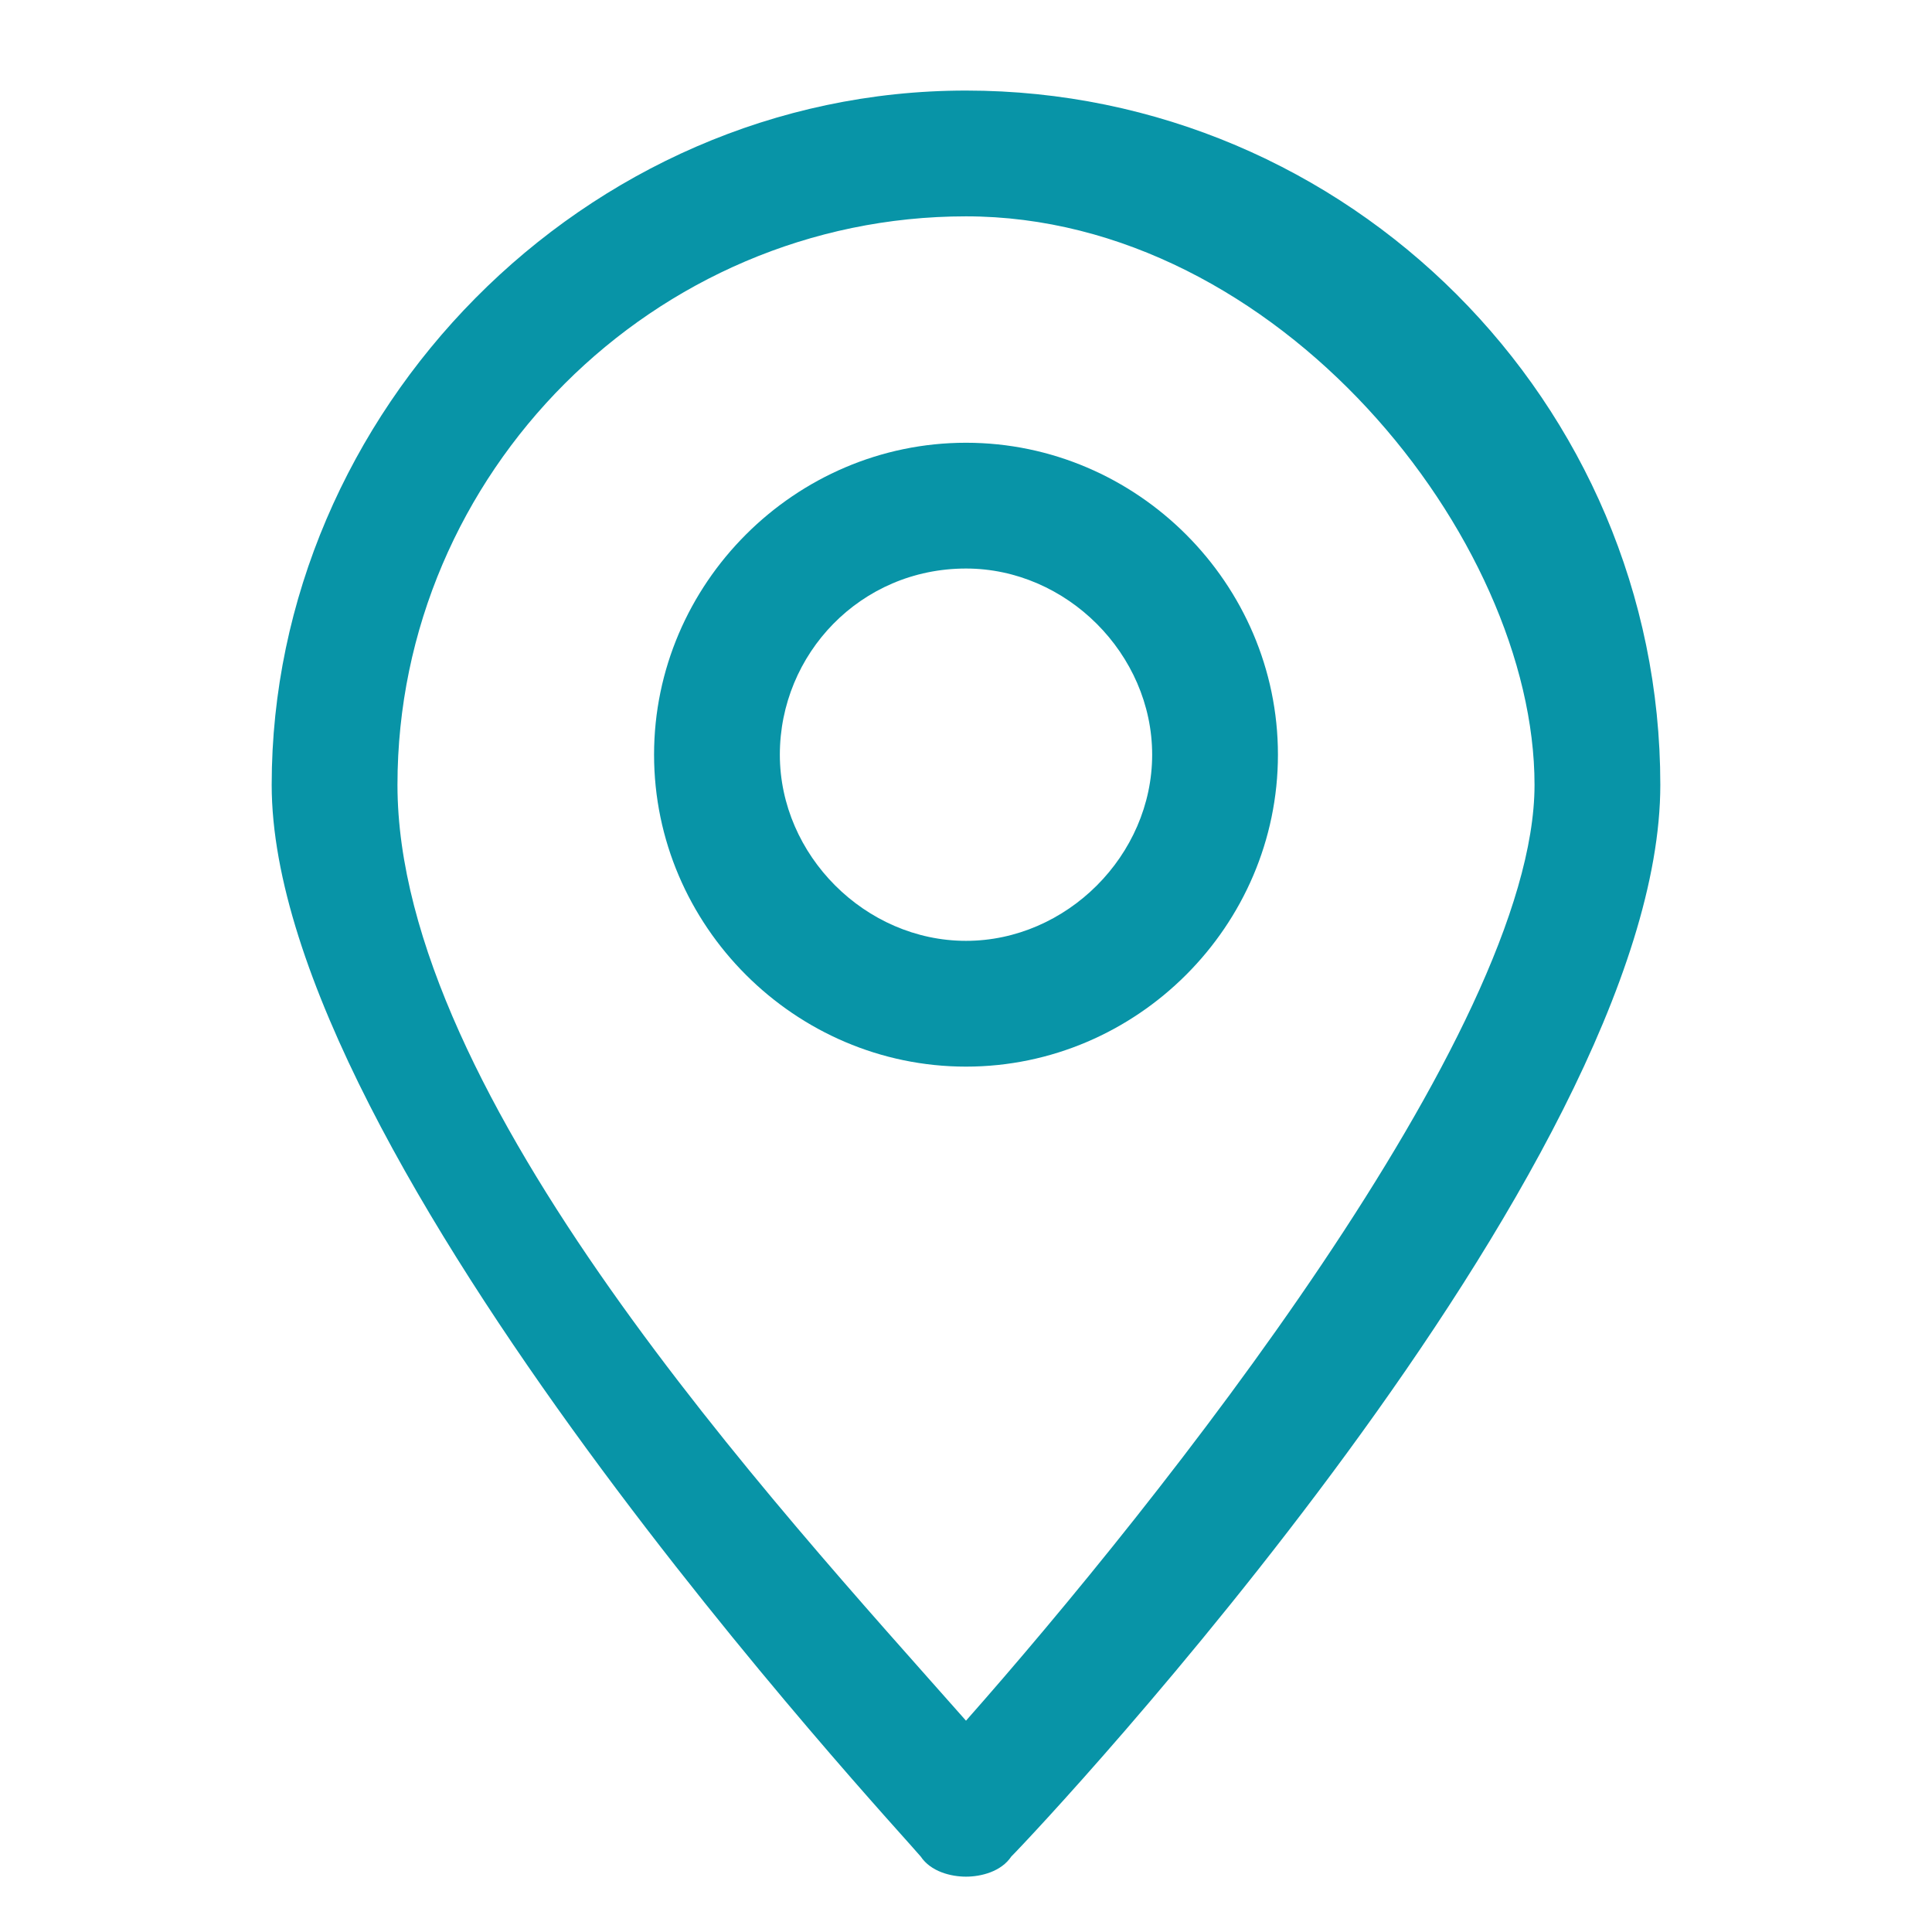
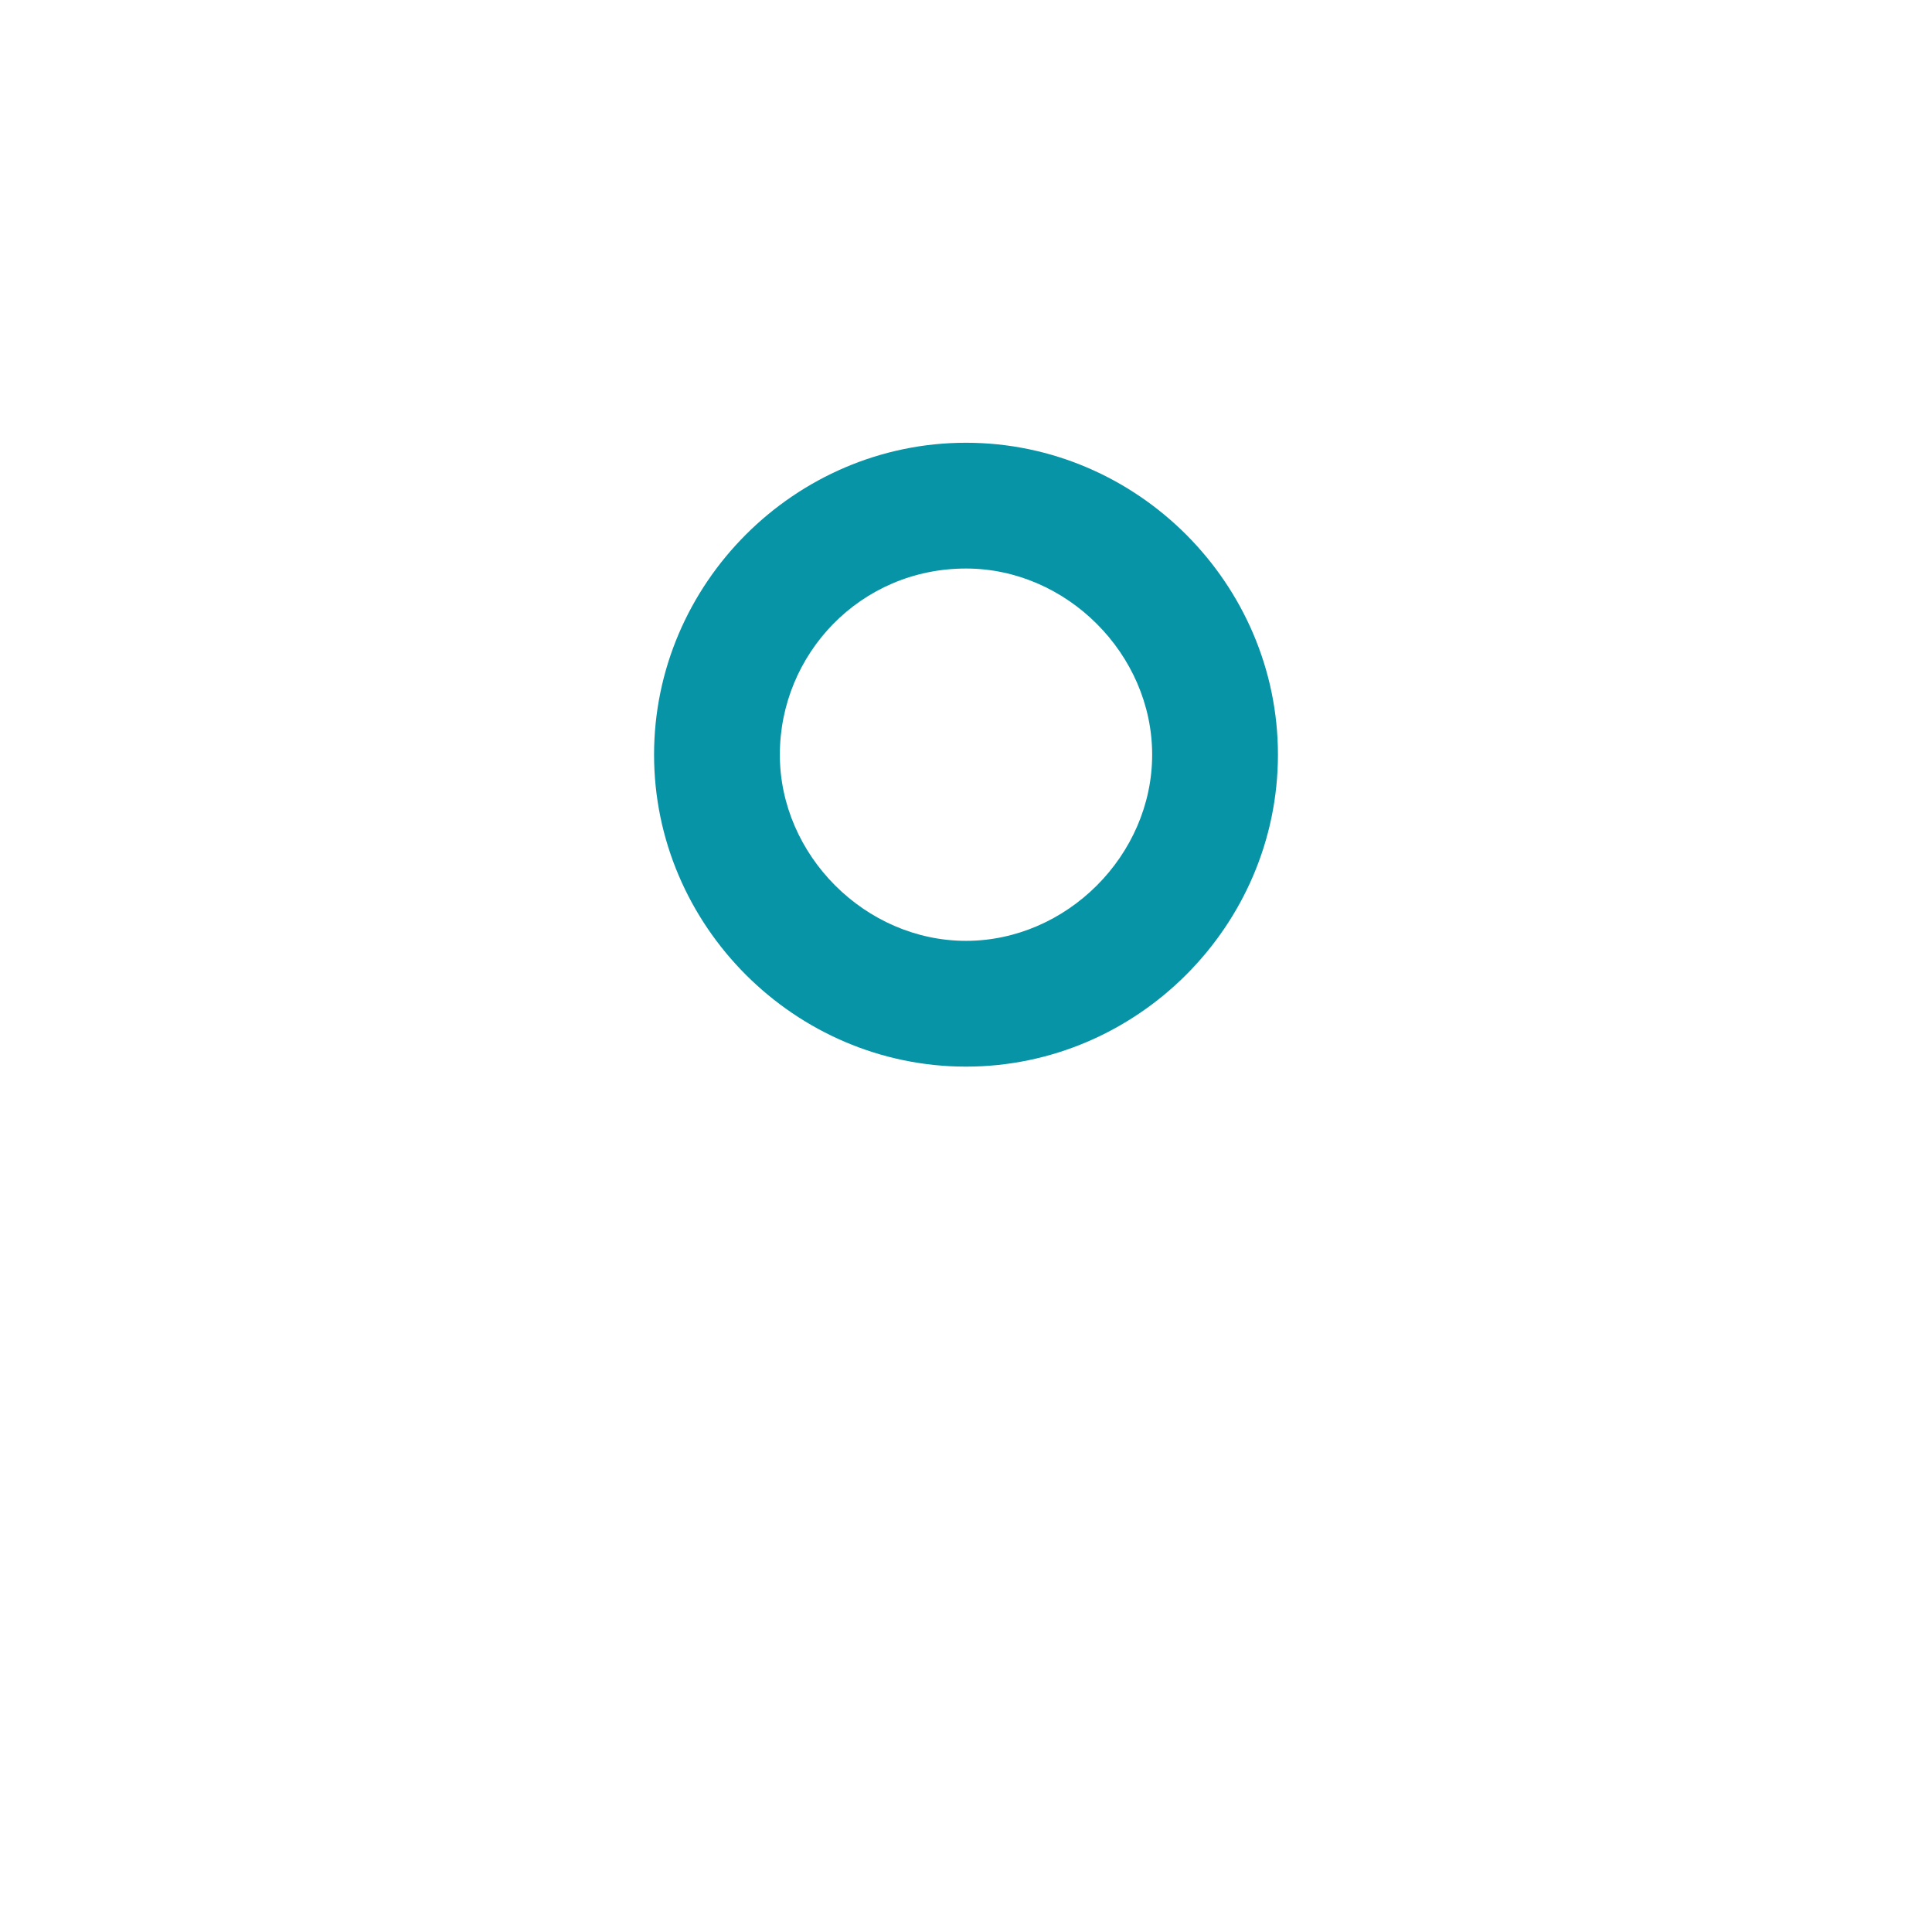
<svg xmlns="http://www.w3.org/2000/svg" id="Capa_2" version="1.1" viewBox="0 0 38.4 38.4">
  <defs>
    <style>
      .st0 {
        fill: #0894a7;
      }
    </style>
  </defs>
-   <path class="st0" d="M19.2,37.3h0c-.3,0-.7-.1-.9-.4-.5-.6-12.9-13.9-12.9-21.3S11.6,1.8,19.2,1.8s13.8,6.2,13.8,13.8-12.3,20.7-12.9,21.3c-.2.3-.6.4-.9.4ZM19.2,4.3c-6.2,0-11.3,5.1-11.3,11.3s7.5,14.3,11.3,18.6c3.8-4.3,11.3-13.7,11.3-18.6s-5.1-11.3-11.3-11.3Z" />
  <path class="st0" d="M19.2,21.2c-3.4,0-6.2-2.8-6.2-6.2s2.8-6.2,6.2-6.2,6.2,2.8,6.2,6.2-2.8,6.2-6.2,6.2ZM19.2,11.3c-2.1,0-3.7,1.7-3.7,3.7s1.7,3.7,3.7,3.7,3.7-1.7,3.7-3.7-1.7-3.7-3.7-3.7Z" />
</svg>